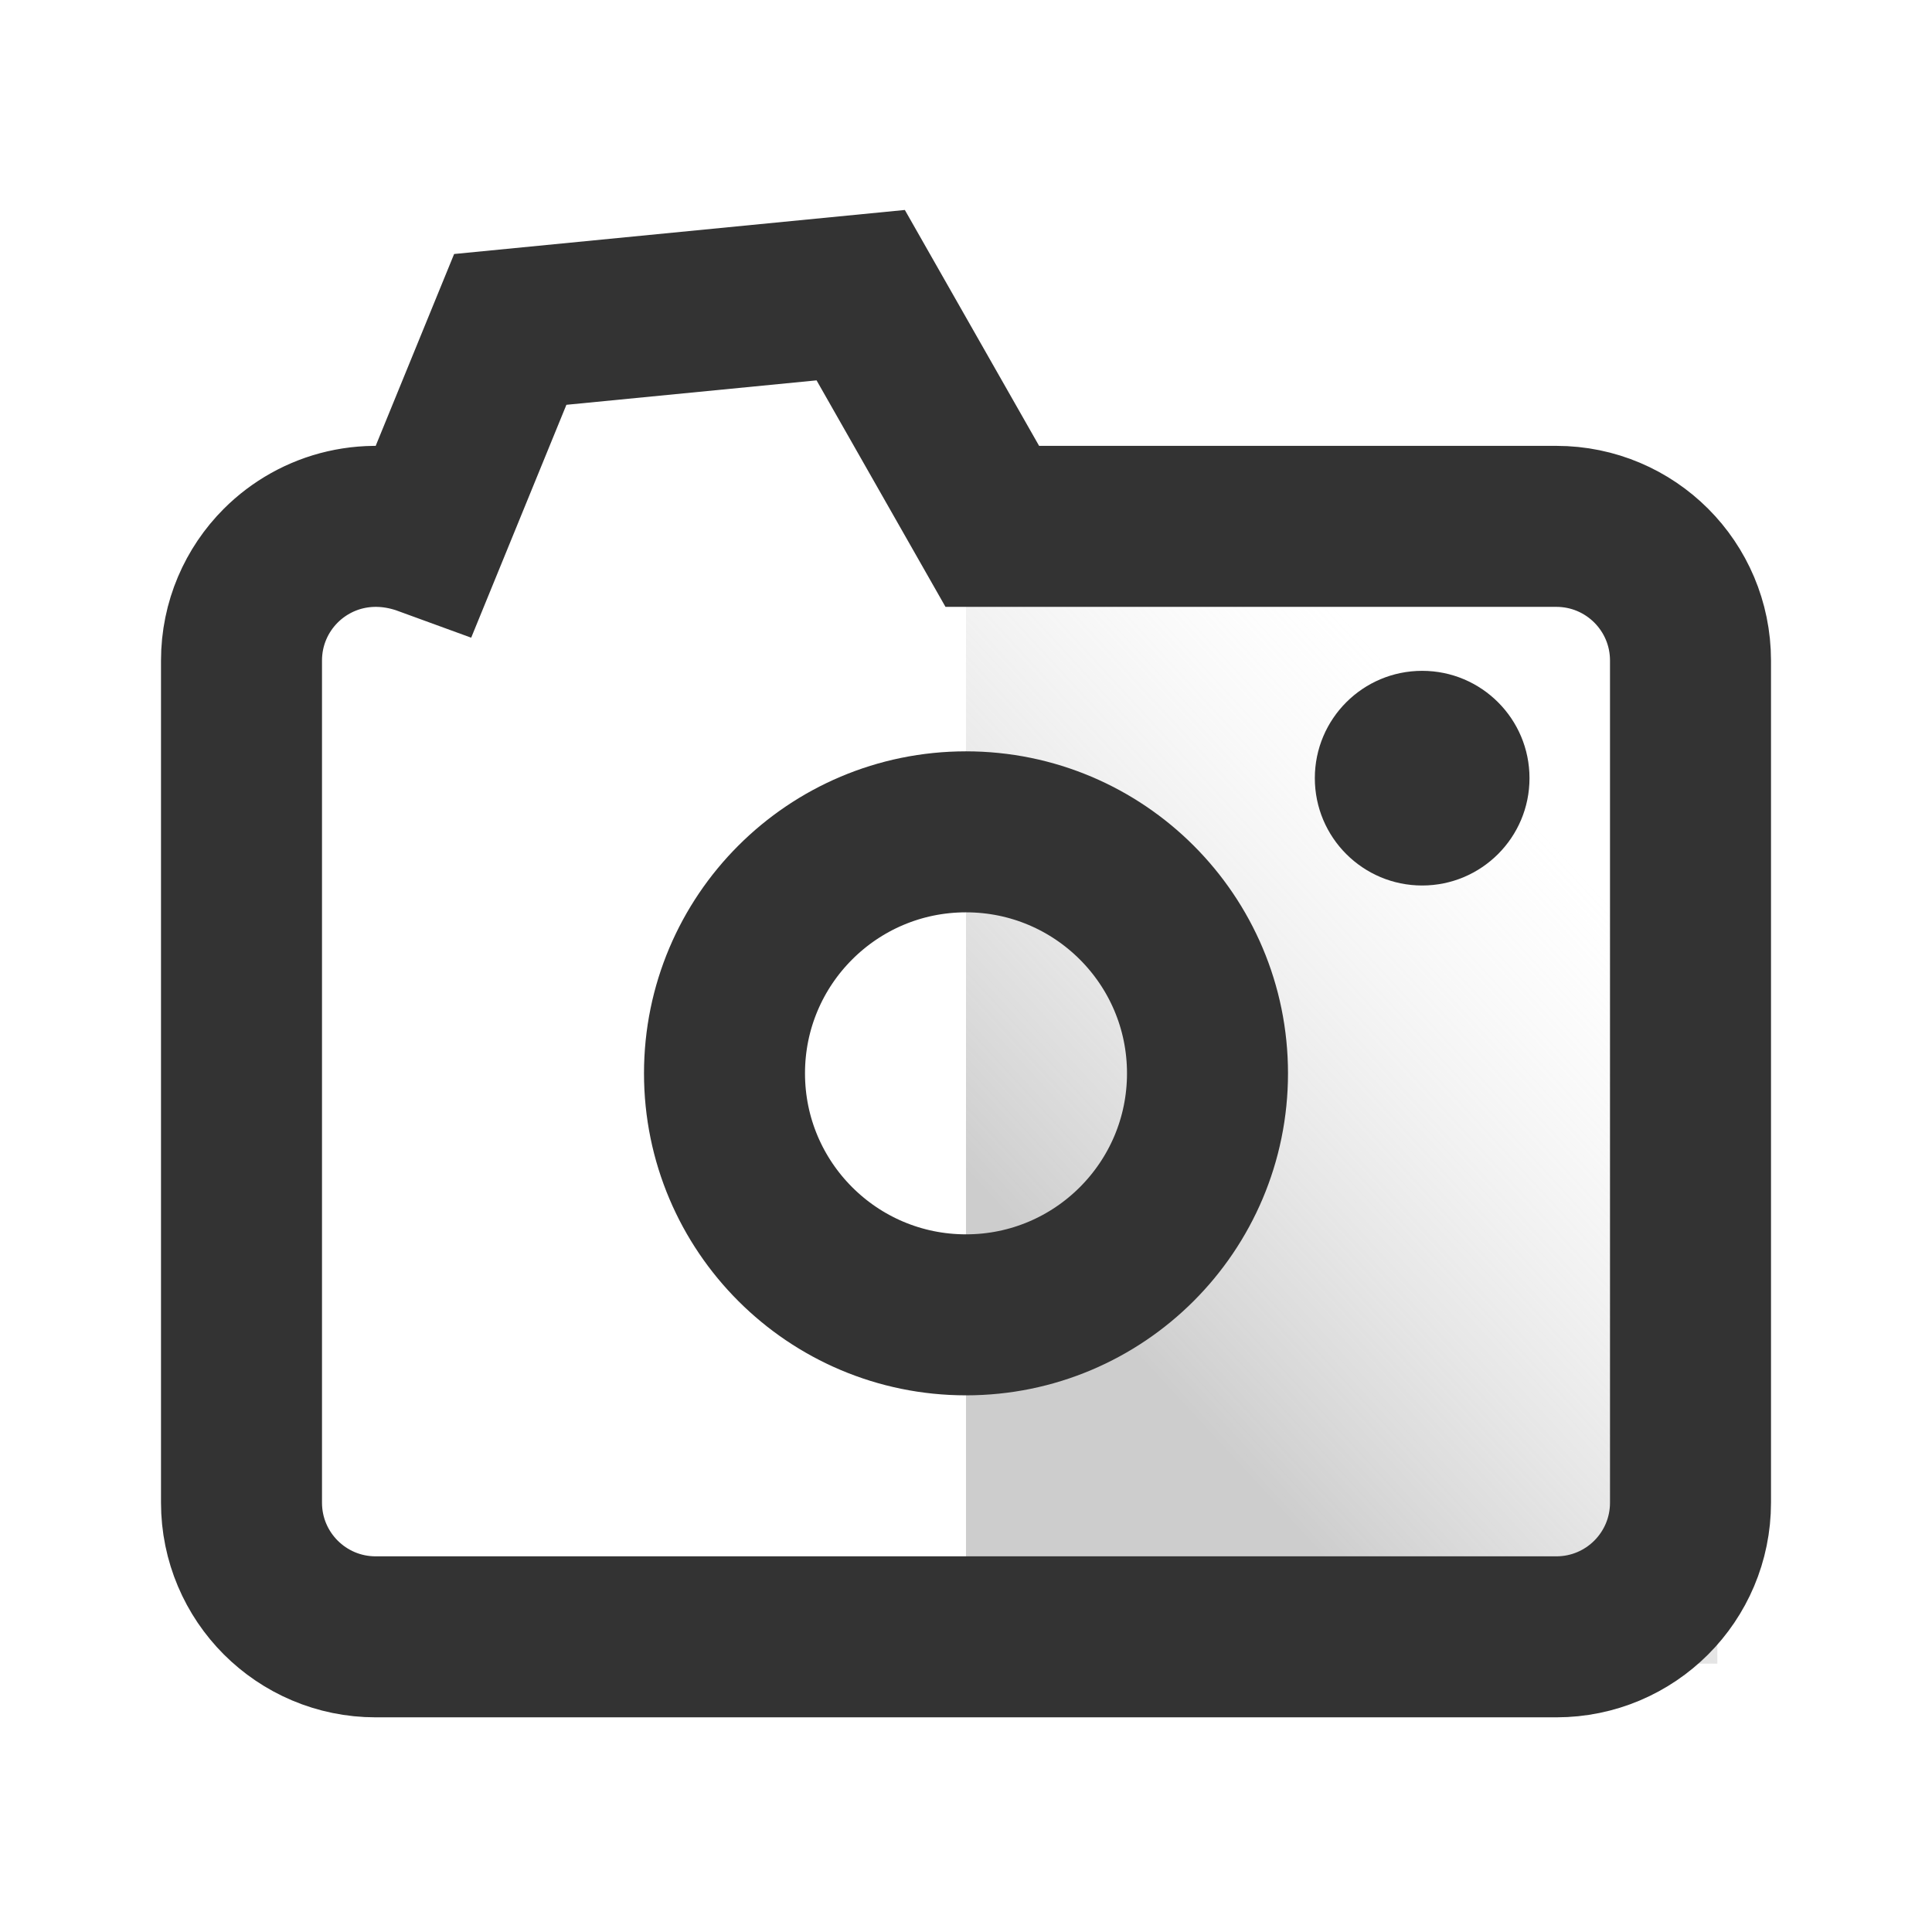
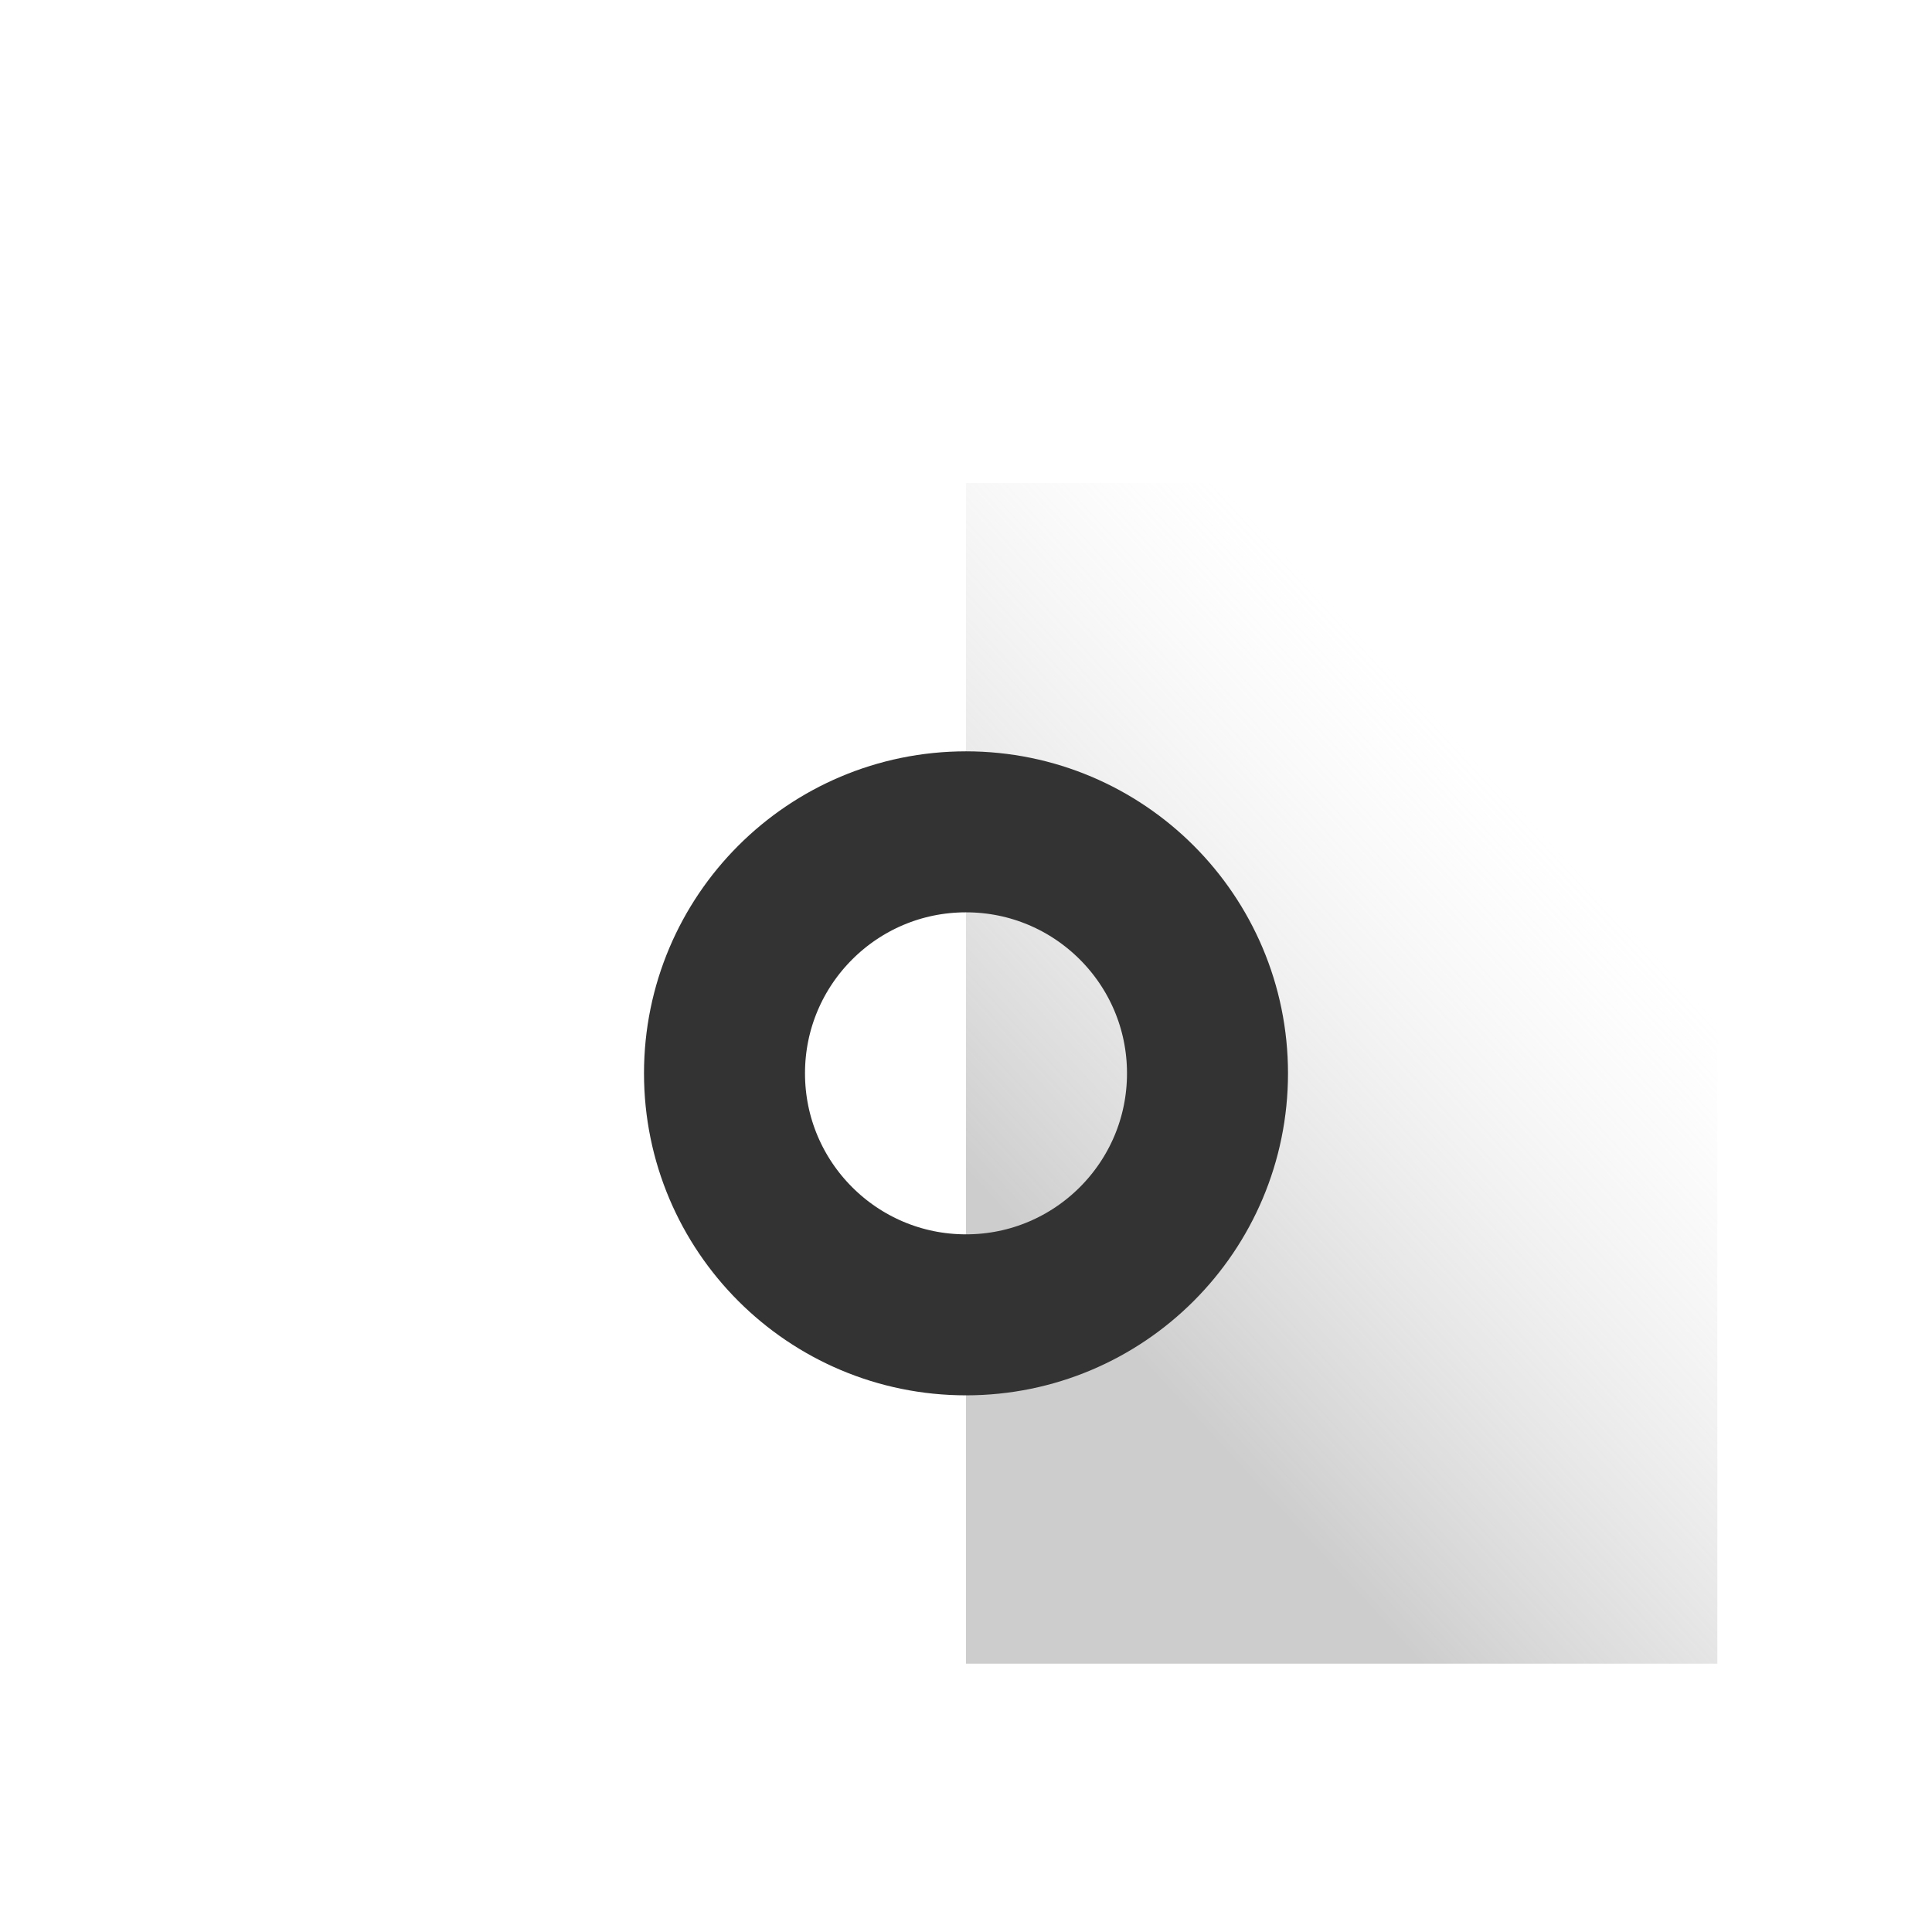
<svg xmlns="http://www.w3.org/2000/svg" width="18px" height="18px" viewBox="0 0 18 18" version="1.1">
  <title>卫生监督</title>
  <defs>
    <linearGradient x1="31.78%" y1="80.442%" x2="70.248%" y2="25.037%" id="linearGradient-1">
      <stop stop-color="#979797" stop-opacity="0.6" offset="0%" />
      <stop stop-color="#D8D8D8" stop-opacity="0" offset="100%" />
    </linearGradient>
  </defs>
  <g id="个人中心" stroke="none" stroke-width="1" fill="none" fill-rule="evenodd">
    <g id="我的-UVIP" transform="translate(-25, -1042)">
      <g id="编组-16备份" transform="translate(10, 904)">
        <g id="矩形" transform="translate(15, 138)">
-           <rect id="Rectangle-3-Copy-5" x="0" y="0" width="18" height="18" />
          <g id="编组" transform="translate(1.5, 2)">
            <rect id="矩形" fill-opacity="0.8" fill="url(#linearGradient-1)" x="7.5" y="2.5" width="7" height="11" />
-             <path d="M6.519,0.75 L7.745,2.904 L13,2.904 C13.345,2.904 13.658,3.044 13.884,3.27 C14.11,3.496 14.25,3.809 14.25,4.154 L14.25,12 C14.25,12.345 14.11,12.658 13.884,12.884 C13.658,13.11 13.345,13.25 13,13.25 L2,13.25 C1.655,13.25 1.342,13.11 1.116,12.884 C0.89,12.658 0.75,12.345 0.75,12 L0.75,4.154 C0.75,3.809 0.89,3.496 1.116,3.27 C1.442,2.945 1.946,2.798 2.469,2.989 L3.254,1.069 L6.519,0.75 Z" id="矩形" stroke="#333333" stroke-width="1.5" />
            <circle id="椭圆形" stroke="#333333" stroke-width="1.5" cx="7.5" cy="8" r="2.25" />
-             <circle id="椭圆形" fill="#333333" cx="11.75" cy="5.25" r="1" />
          </g>
        </g>
      </g>
    </g>
  </g>
</svg>